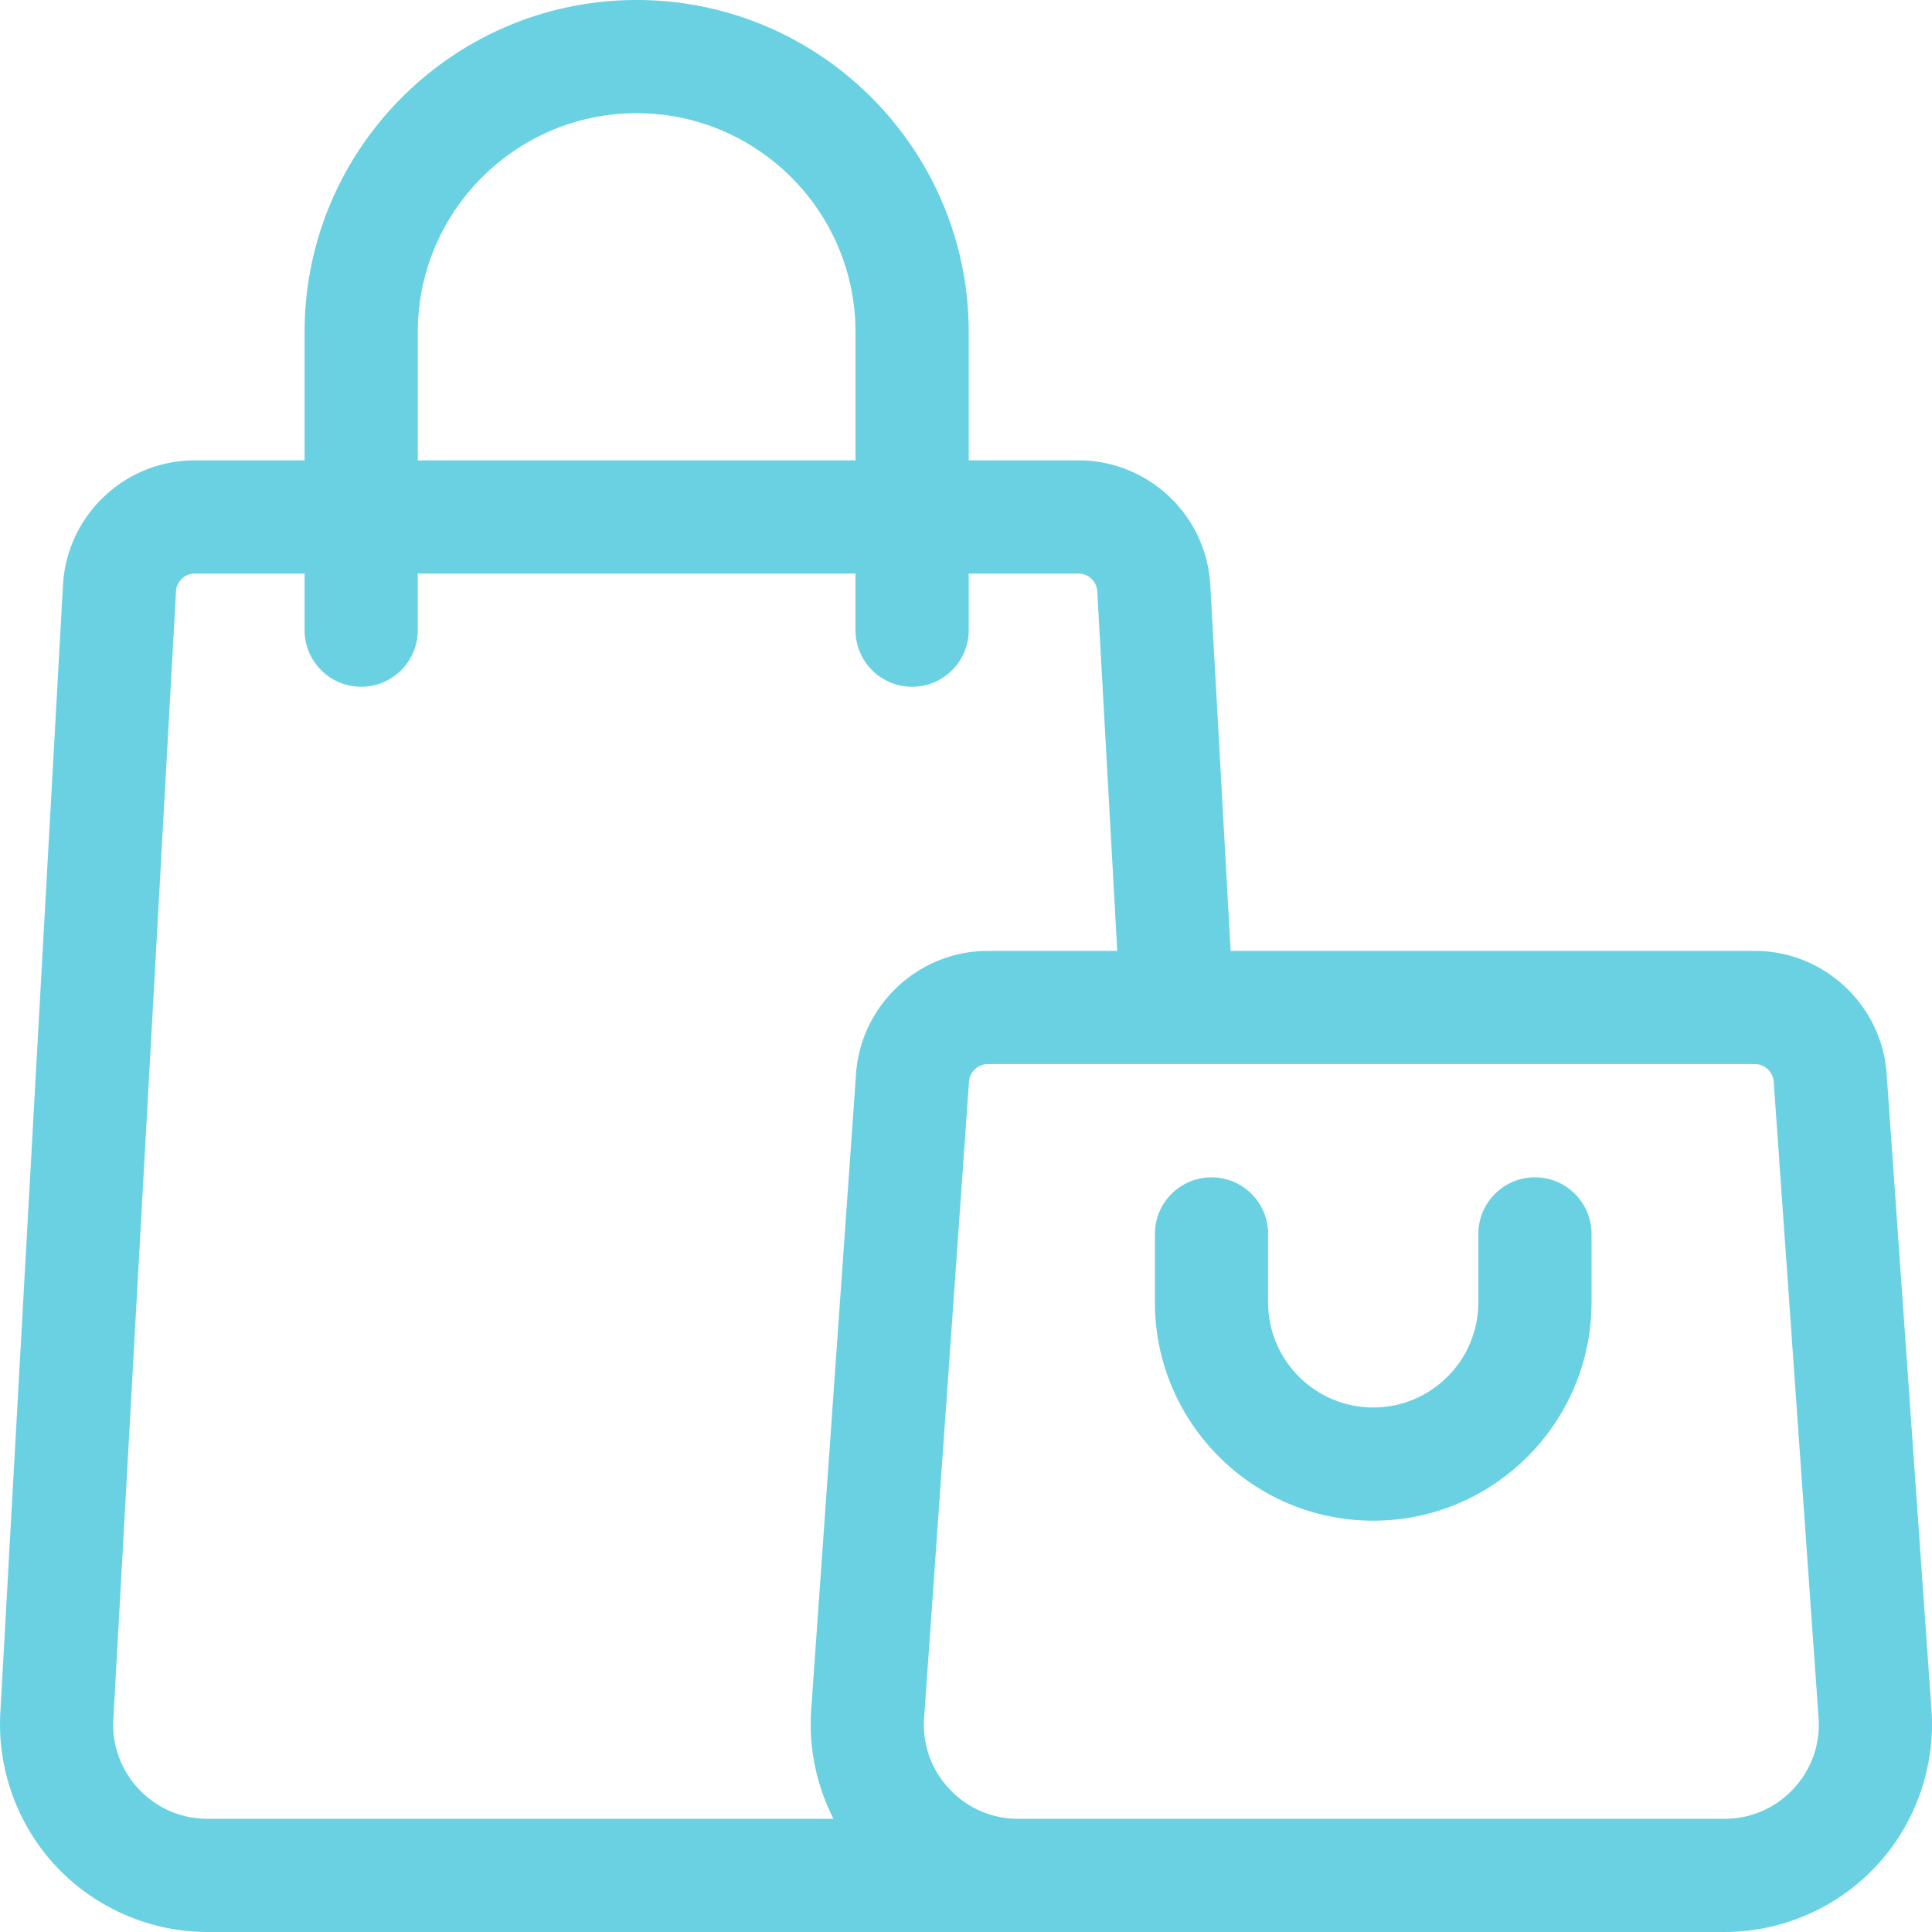
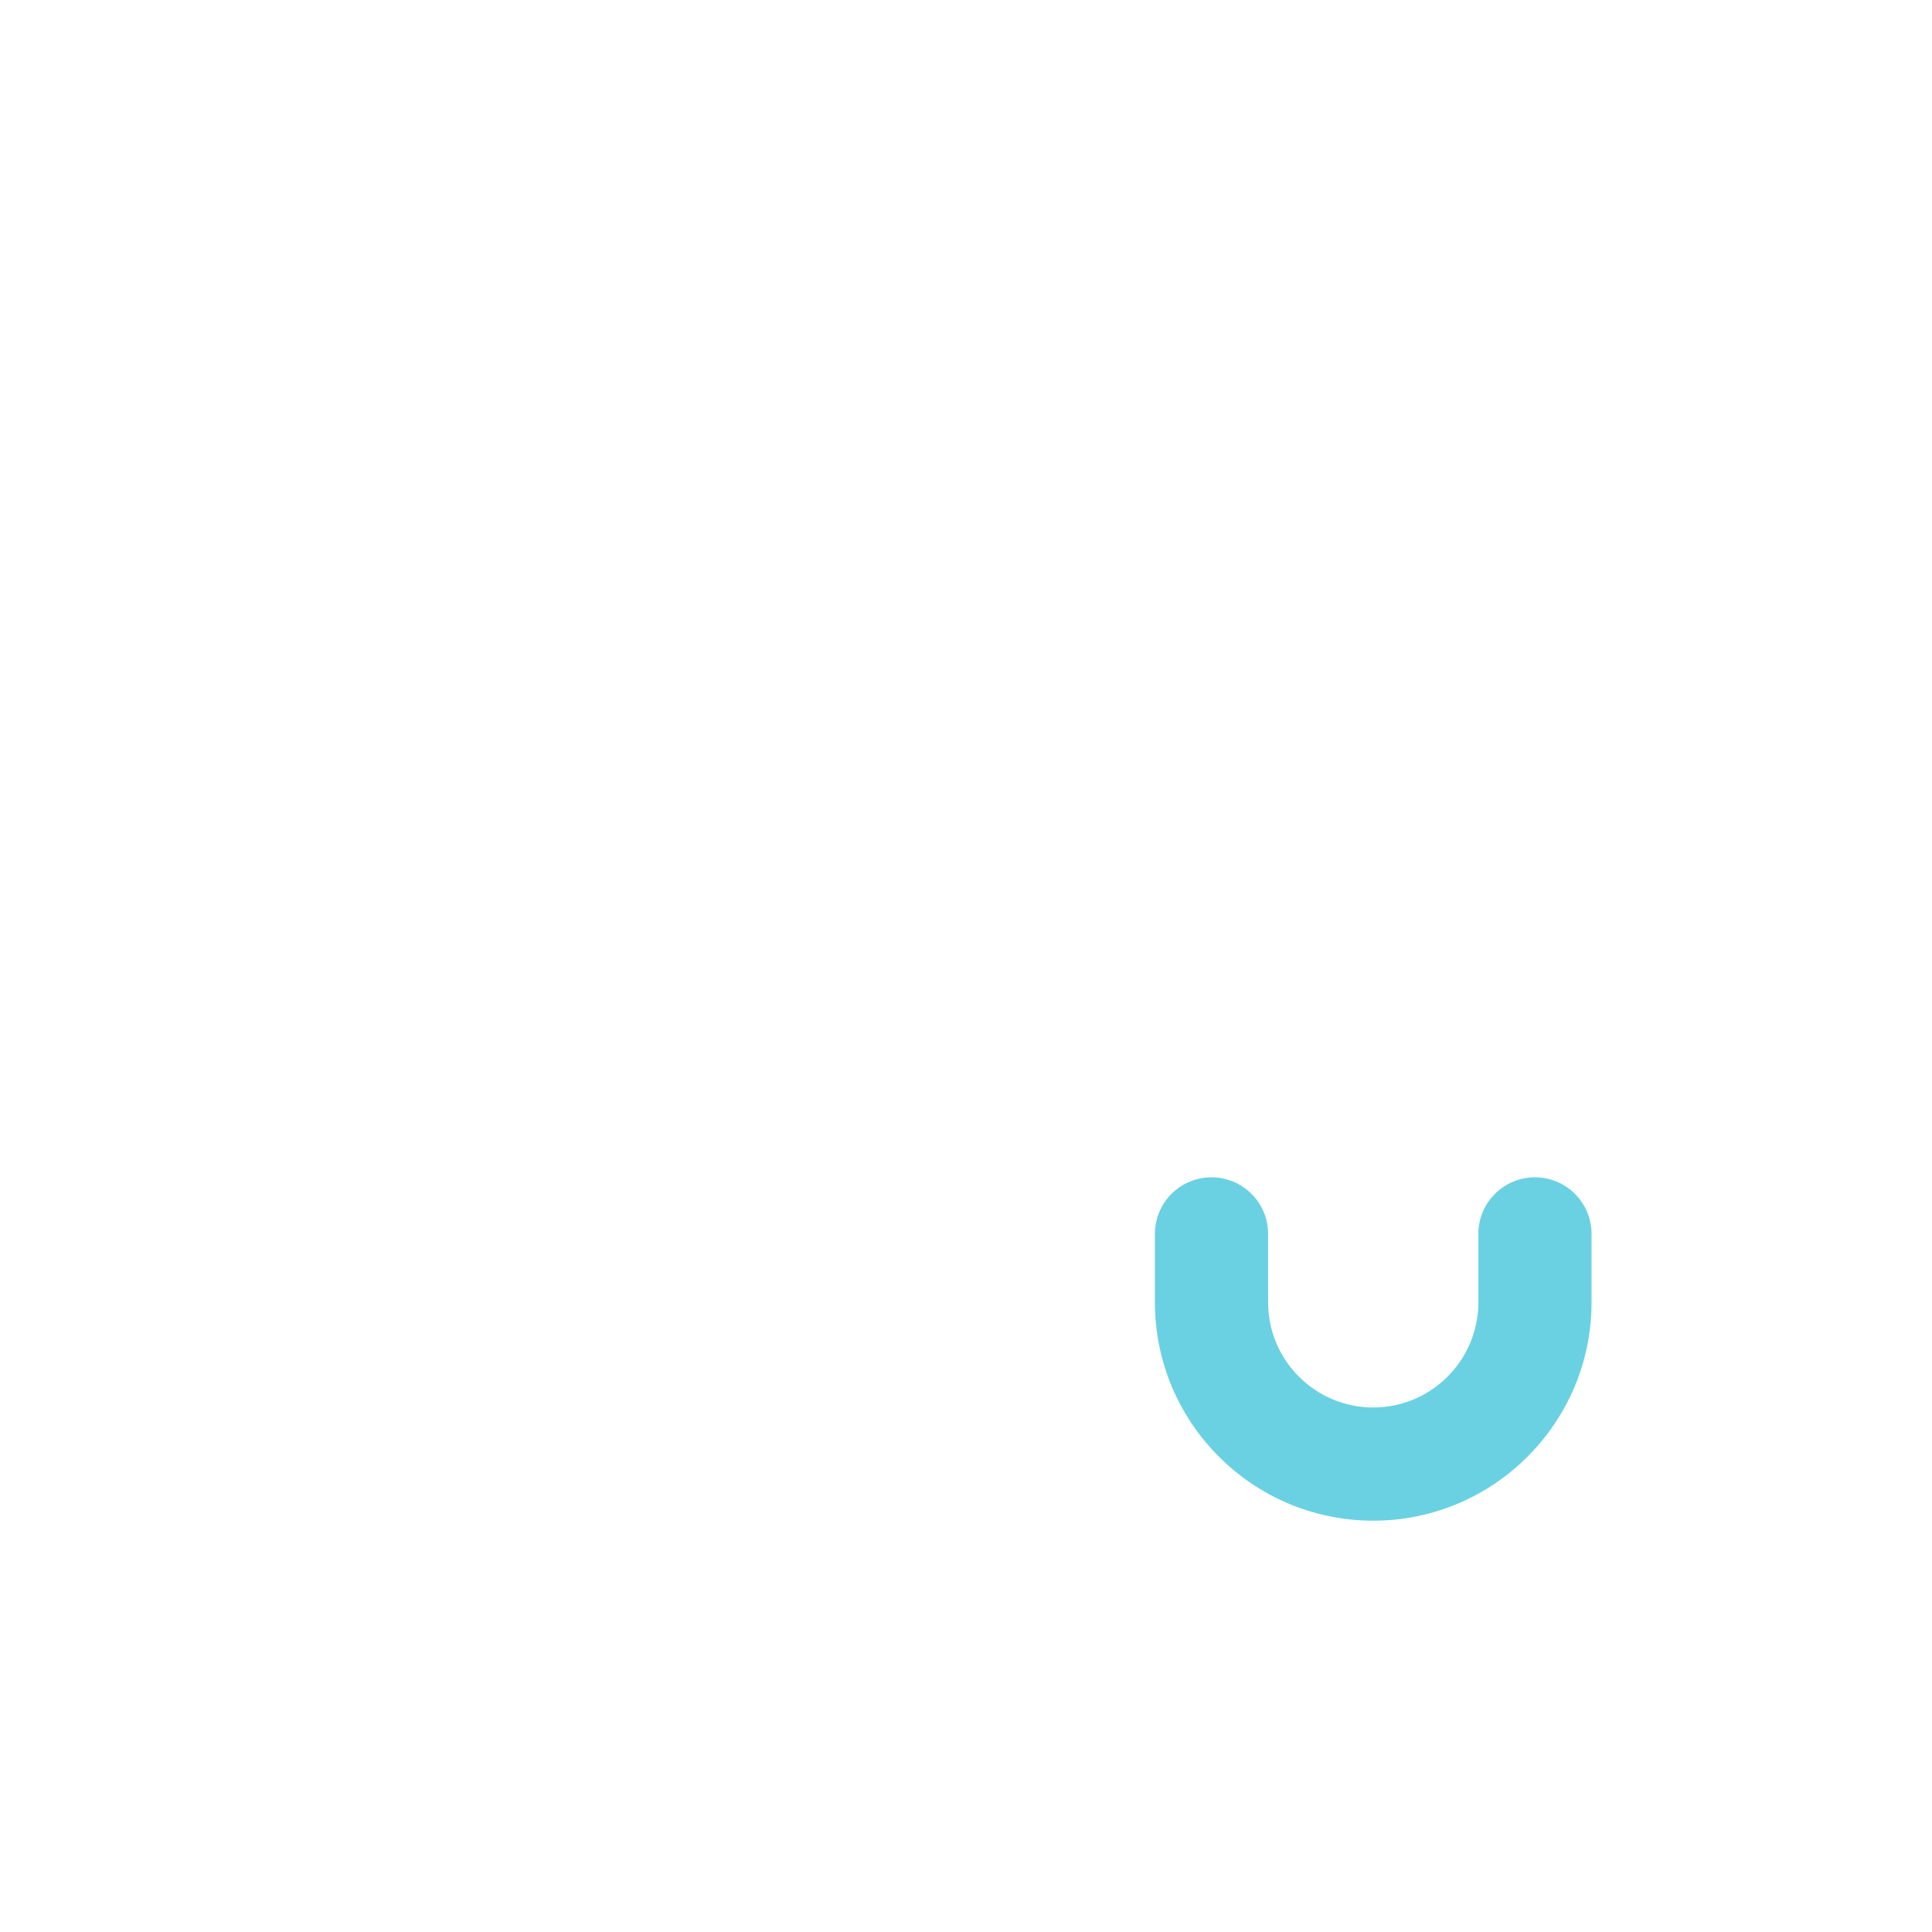
<svg xmlns="http://www.w3.org/2000/svg" version="1.1" width="512" height="512" x="0" y="0" viewBox="0 0 512 512" style="enable-background:new 0 0 512 512" xml:space="preserve" class="">
  <g>
-     <path d="m511.862 453.131-11.888-168.593C498.688 266.292 483.352 252 465.061 252H326.13l-5.386-96.941C319.715 136.521 304.364 122 285.799 122h-29.08V88c0-48.523-39.477-88-88-88s-88 39.477-88 88v34H51.637c-18.565 0-33.916 14.521-34.945 33.059L.087 453.949c-.835 15.027 4.618 29.915 14.961 40.848C25.389 505.73 39.952 512 55.002 512h401.997c15.204 0 29.869-6.379 40.235-17.501 10.365-11.124 15.697-26.201 14.628-41.368zm-36.575 20.914c-4.78 5.13-11.275 7.955-18.288 7.955h-187.16c-7.013 0-13.508-2.825-18.289-7.956s-7.143-11.808-6.649-18.803l11.889-168.594a5.016 5.016 0 0 1 4.987-4.648h203.285a5.016 5.016 0 0 1 4.987 4.648l11.888 168.593c.492 6.997-1.869 13.675-6.65 18.805zM110.719 88c0-31.981 26.019-58 58-58s58 26.019 58 58v34h-116zM36.841 474.181c-4.771-5.043-7.186-11.637-6.801-18.567l16.605-298.891A5.002 5.002 0 0 1 51.637 152h29.081v15c0 8.284 6.716 15 15 15s15-6.716 15-15v-15h116v15c0 8.284 6.716 15 15 15s15-6.716 15-15v-15h29.08a5.002 5.002 0 0 1 4.992 4.723L296.084 252h-34.308c-18.291 0-33.627 14.292-34.913 32.538l-11.889 168.593c-.708 10.038 1.404 20.029 5.908 28.869H55.002c-6.942 0-13.391-2.777-18.161-7.819z" fill="#6ad1e3" opacity="1" data-original="#000000" />
    <path d="M406.776 312c-8.284 0-15 6.716-15 15v18.142c0 15.361-12.497 27.858-27.857 27.858-15.361 0-27.858-12.497-27.858-27.858V327c0-8.284-6.716-15-15-15s-15 6.716-15 15v18.142c0 31.903 25.955 57.858 57.858 57.858 31.902 0 57.857-25.955 57.857-57.858V327c0-8.284-6.716-15-15-15z" fill="#6ad1e3" opacity="1" data-original="#000000" />
  </g>
</svg>